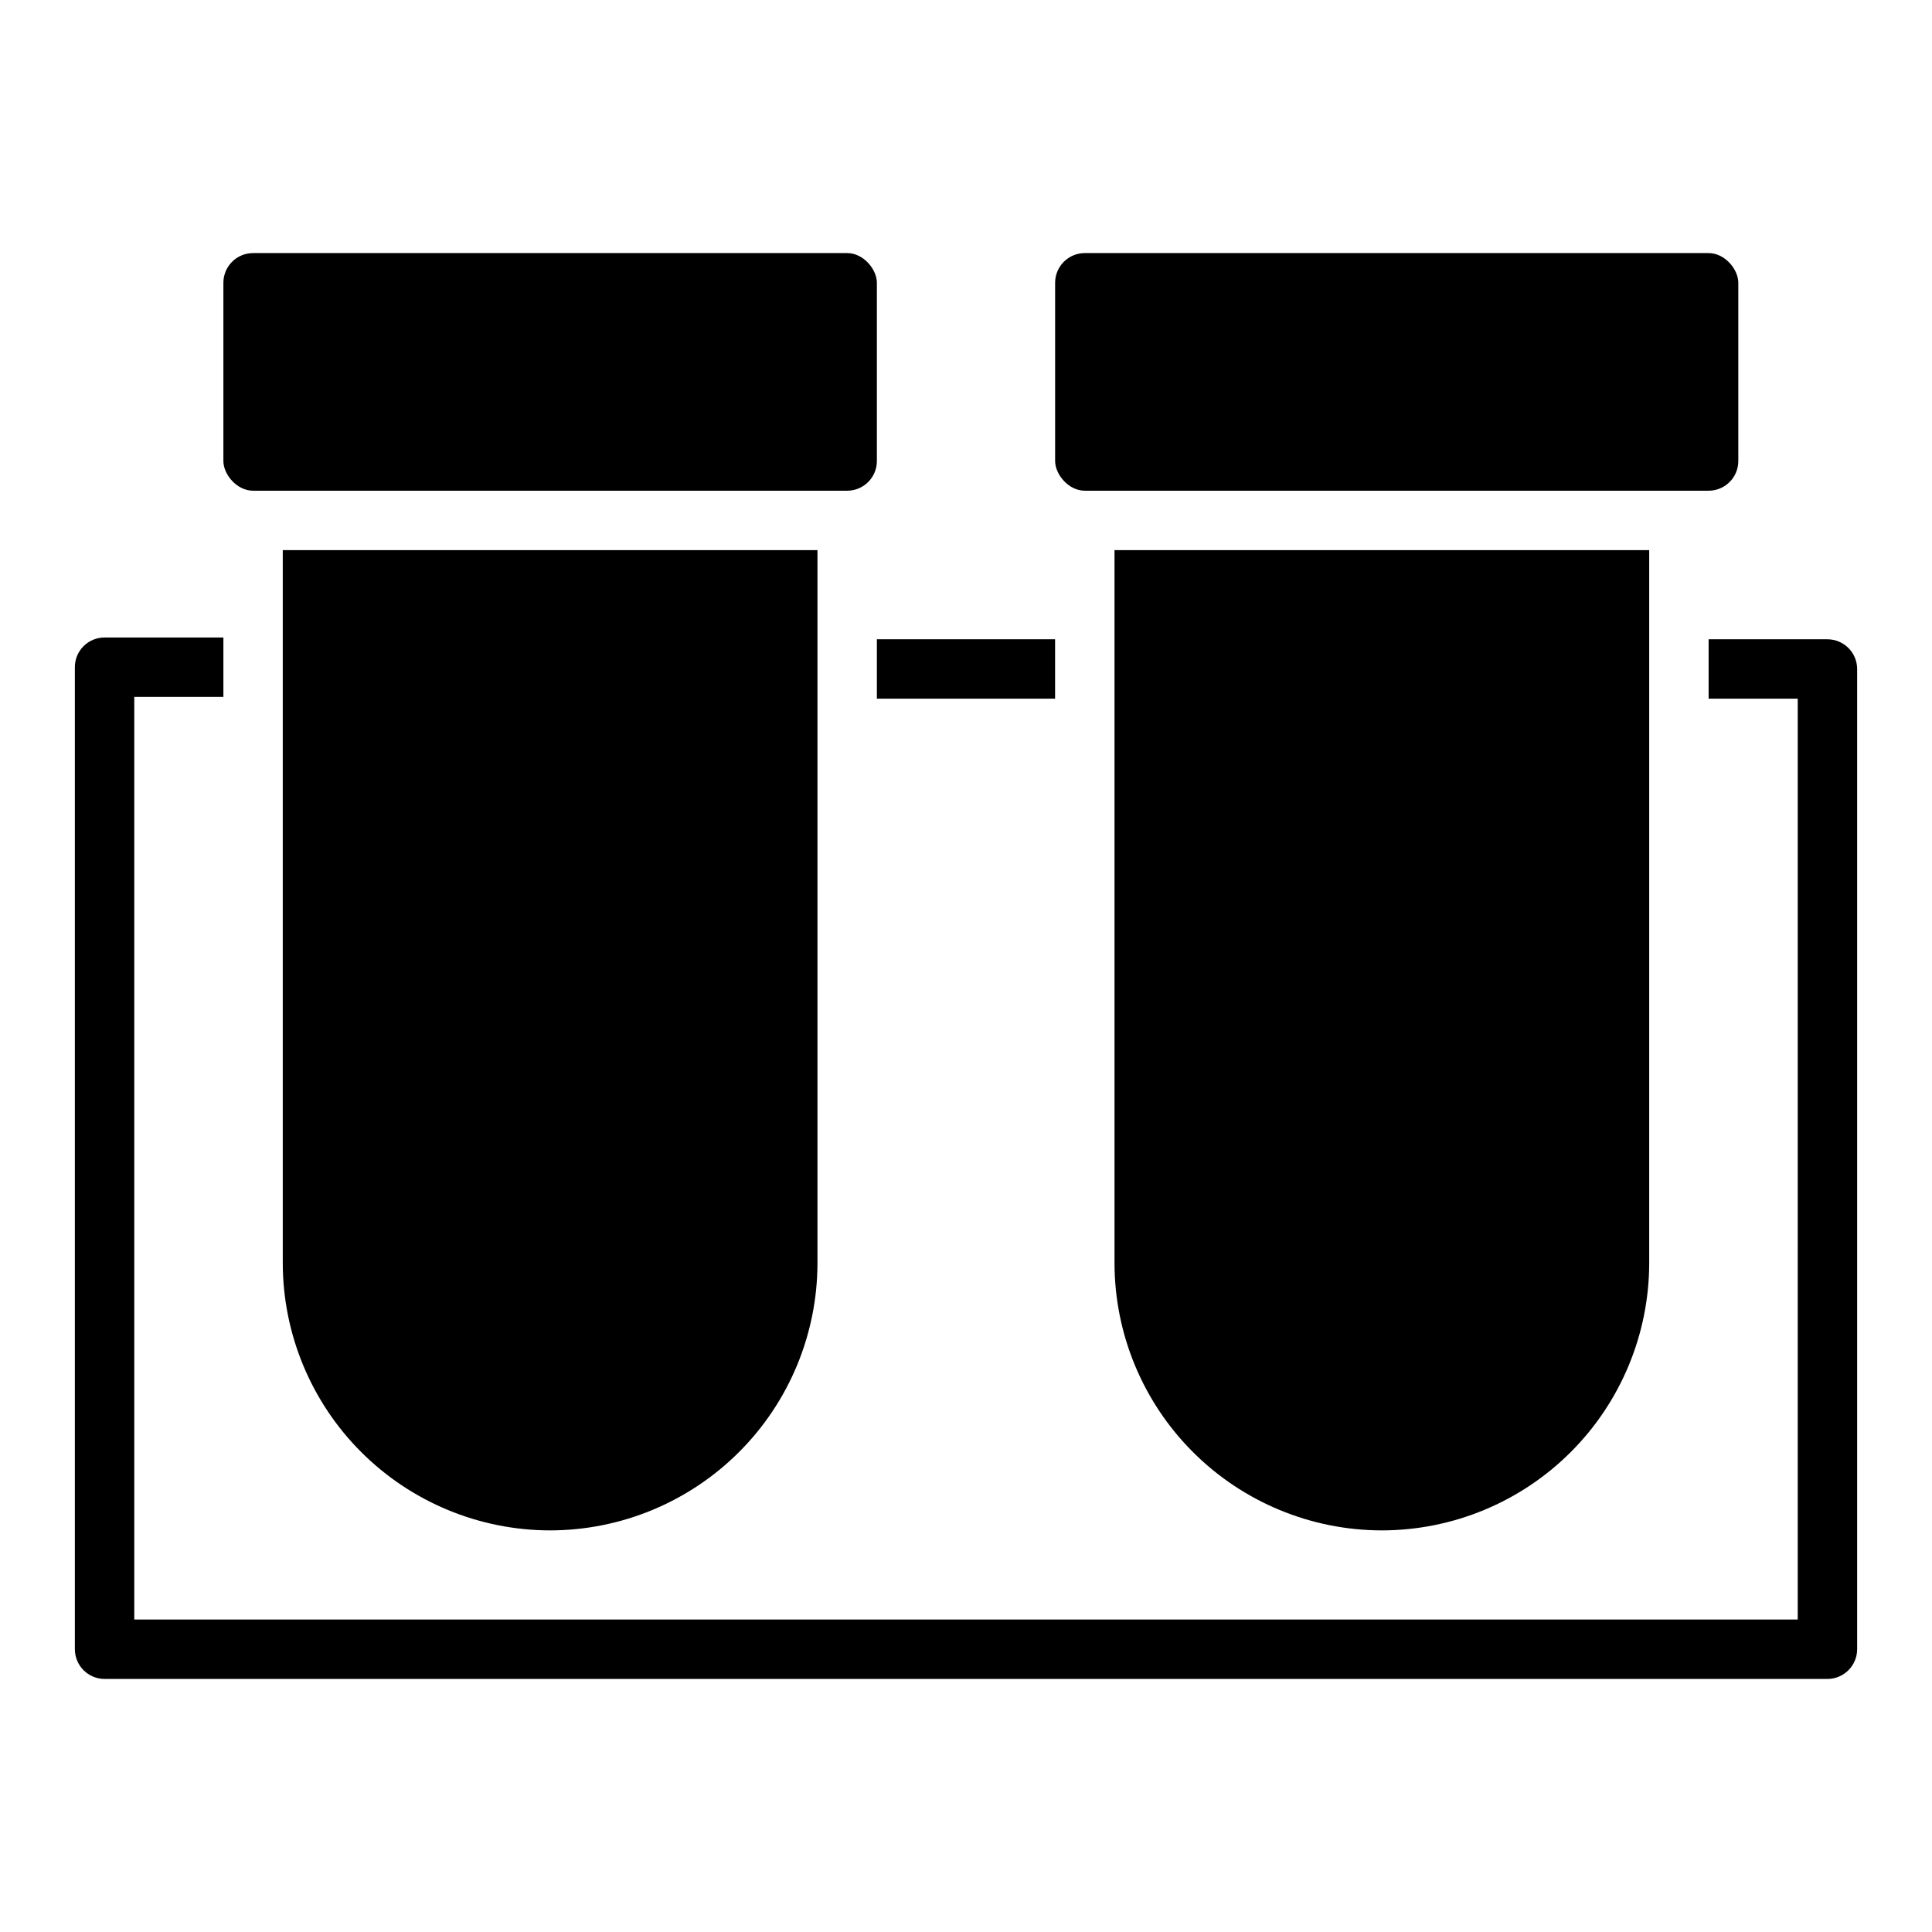
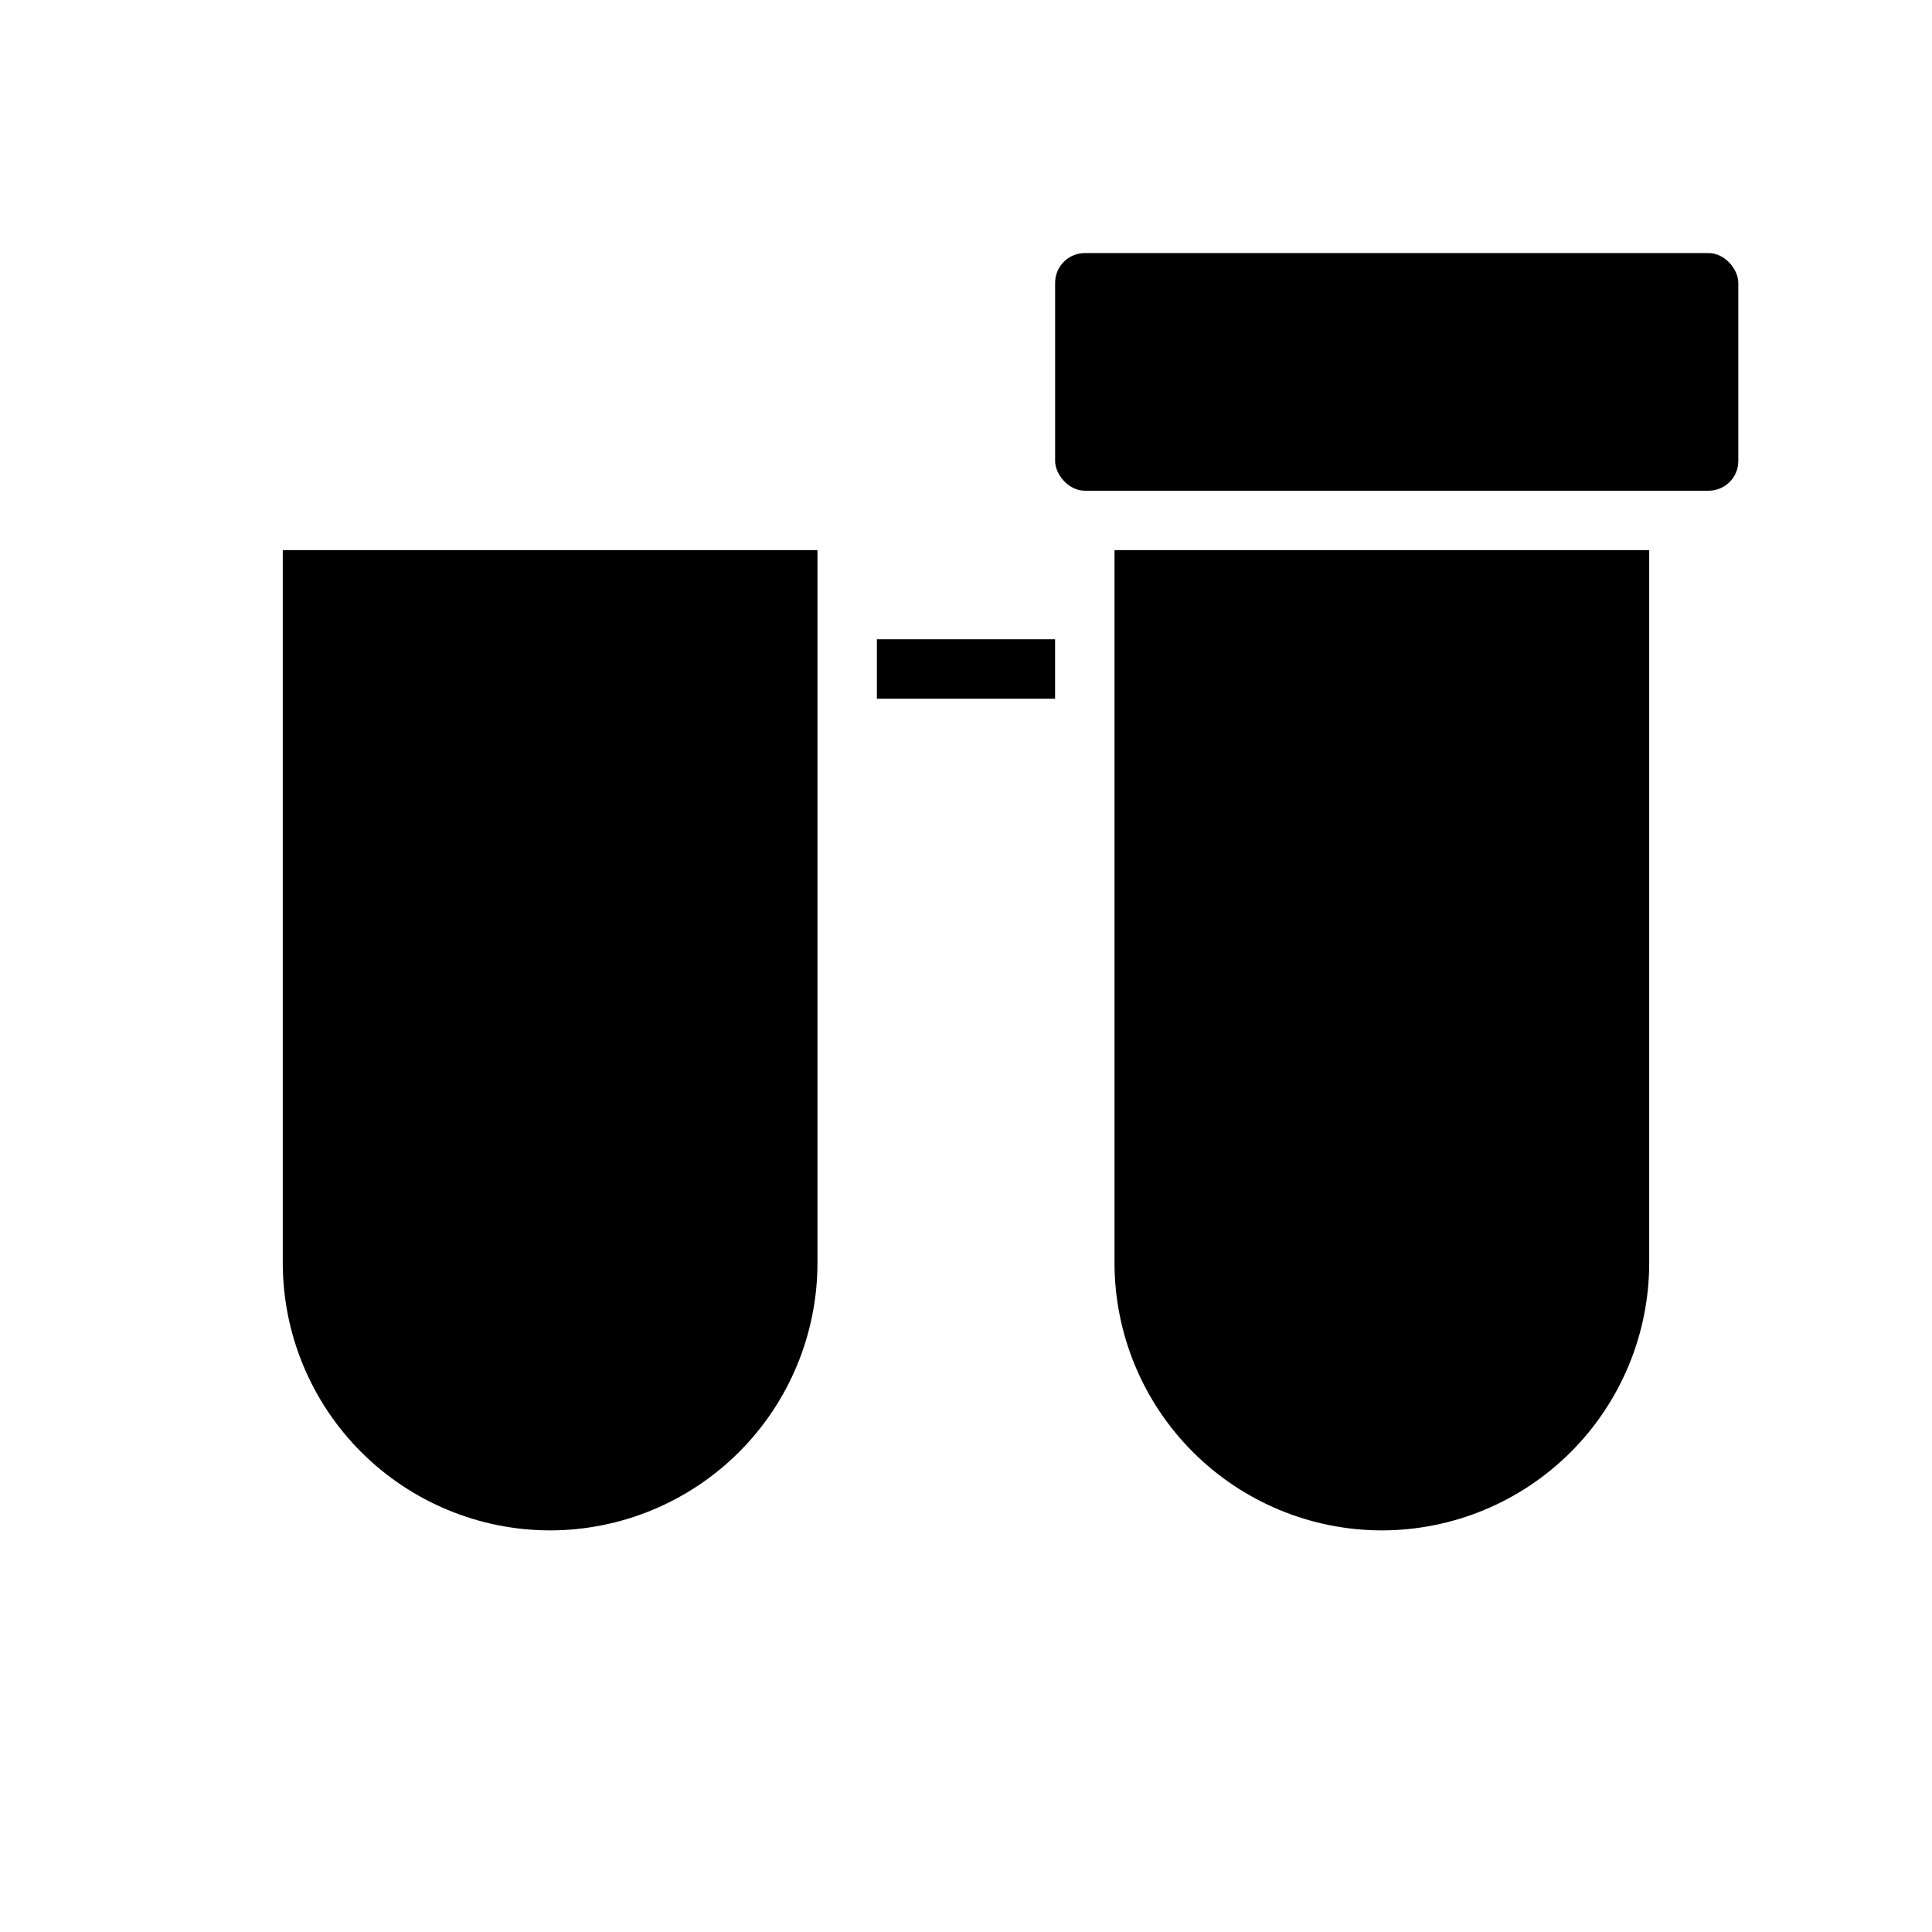
<svg xmlns="http://www.w3.org/2000/svg" fill="#000000" width="800px" height="800px" version="1.1" viewBox="144 144 512 512">
  <g>
-     <path d="m211.07 211.07h157.44c4.348 0 7.871 4.348 7.871 7.871v47.23c0 4.348-3.523 7.871-7.871 7.871h-157.44c-4.348 0-7.871-4.348-7.871-7.871v-47.23c0-4.348 3.523-7.871 7.871-7.871z" />
    <path d="m289.79 549.57c18.785-0.02 36.793-7.492 50.074-20.773 13.285-13.281 20.754-31.289 20.773-50.074v-188.93h-141.7v188.93c0.02 18.785 7.492 36.793 20.773 50.074s31.293 20.754 50.074 20.773z" />
    <path d="m431.49 211.07h165.31c4.348 0 7.871 4.348 7.871 7.871v47.23c0 4.348-3.523 7.871-7.871 7.871h-165.31c-4.348 0-7.871-4.348-7.871-7.871v-47.23c0-4.348 3.523-7.871 7.871-7.871z" />
    <path d="m510.21 549.57c18.785-0.02 36.793-7.492 50.074-20.773s20.754-31.289 20.773-50.074v-188.93h-141.7v188.93c0.02 18.785 7.492 36.793 20.773 50.074s31.289 20.754 50.074 20.773z" />
-     <path d="m628.29 313.41h-31.488v15.742h23.617l-0.004 244.04h-440.83v-244.5h23.617v-15.742l-31.488-0.004c-2.09-0.008-4.098 0.82-5.574 2.297-1.48 1.48-2.305 3.484-2.301 5.574v260.25c0.016 4.344 3.531 7.859 7.875 7.871h456.58c4.34-0.012 7.859-3.527 7.871-7.871v-259.78c-0.012-4.34-3.531-7.859-7.871-7.871z" />
    <path d="m376.38 313.41h47.23v15.742h-47.23z" />
  </g>
</svg>